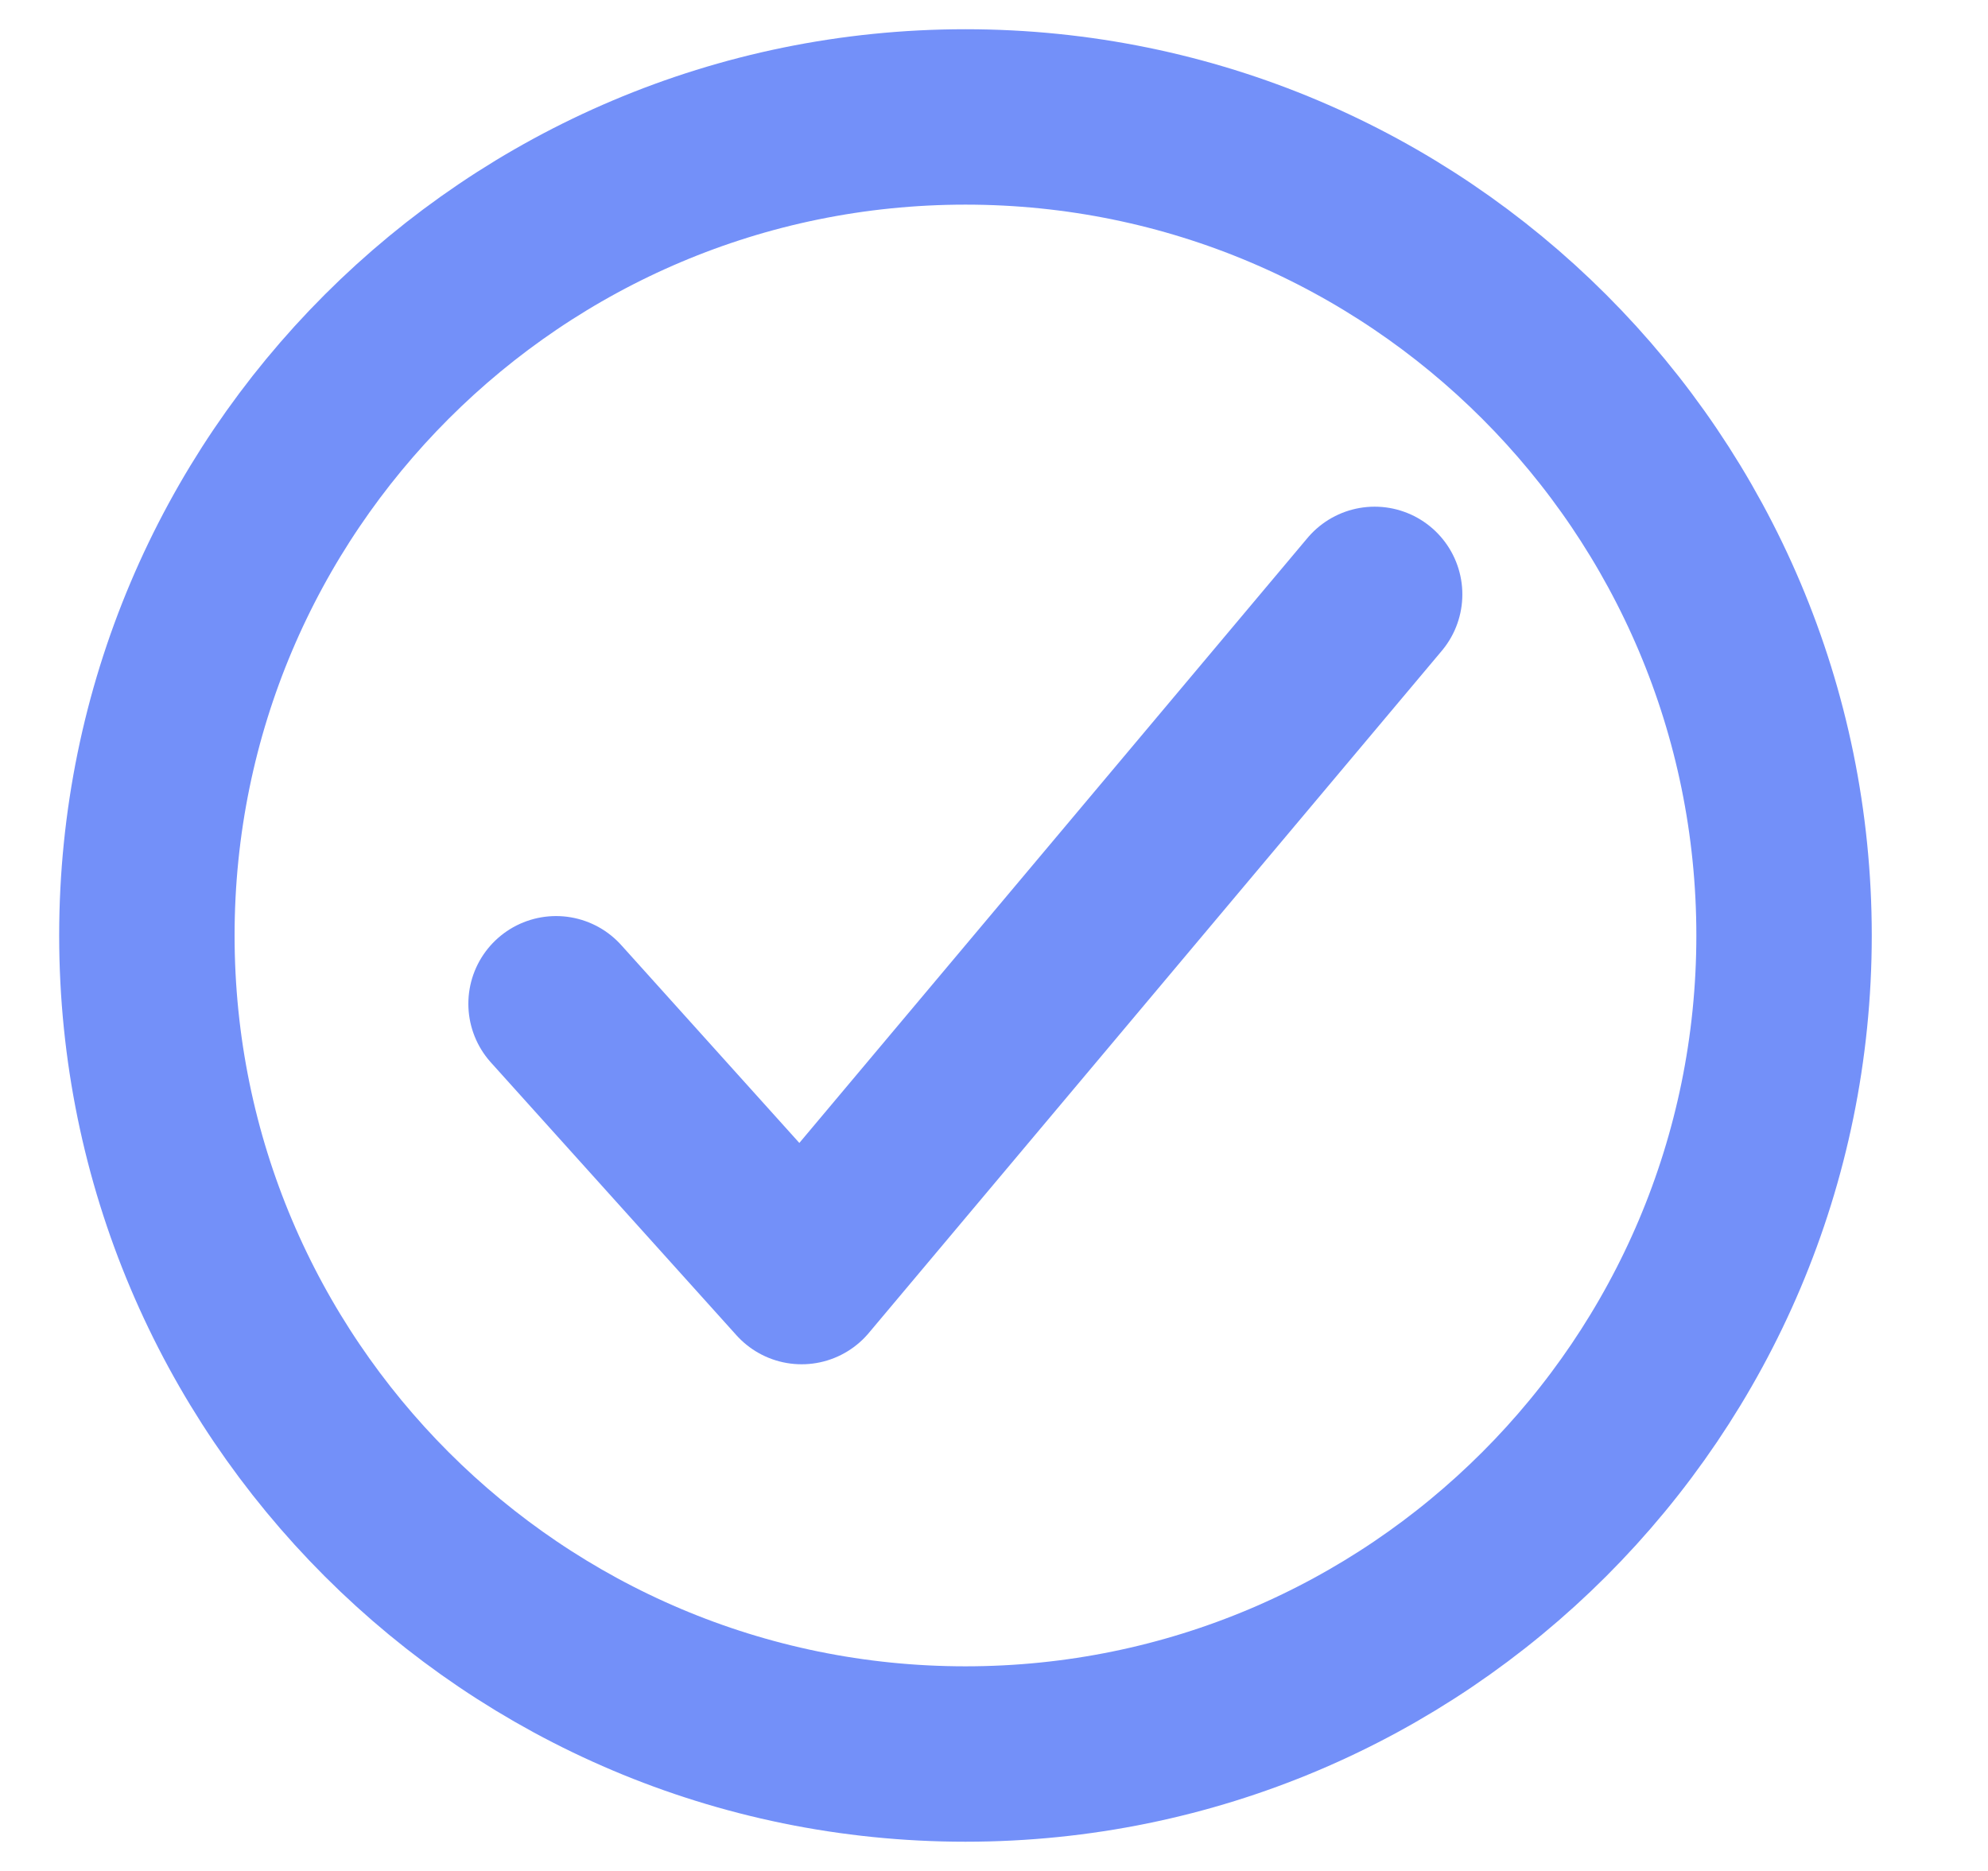
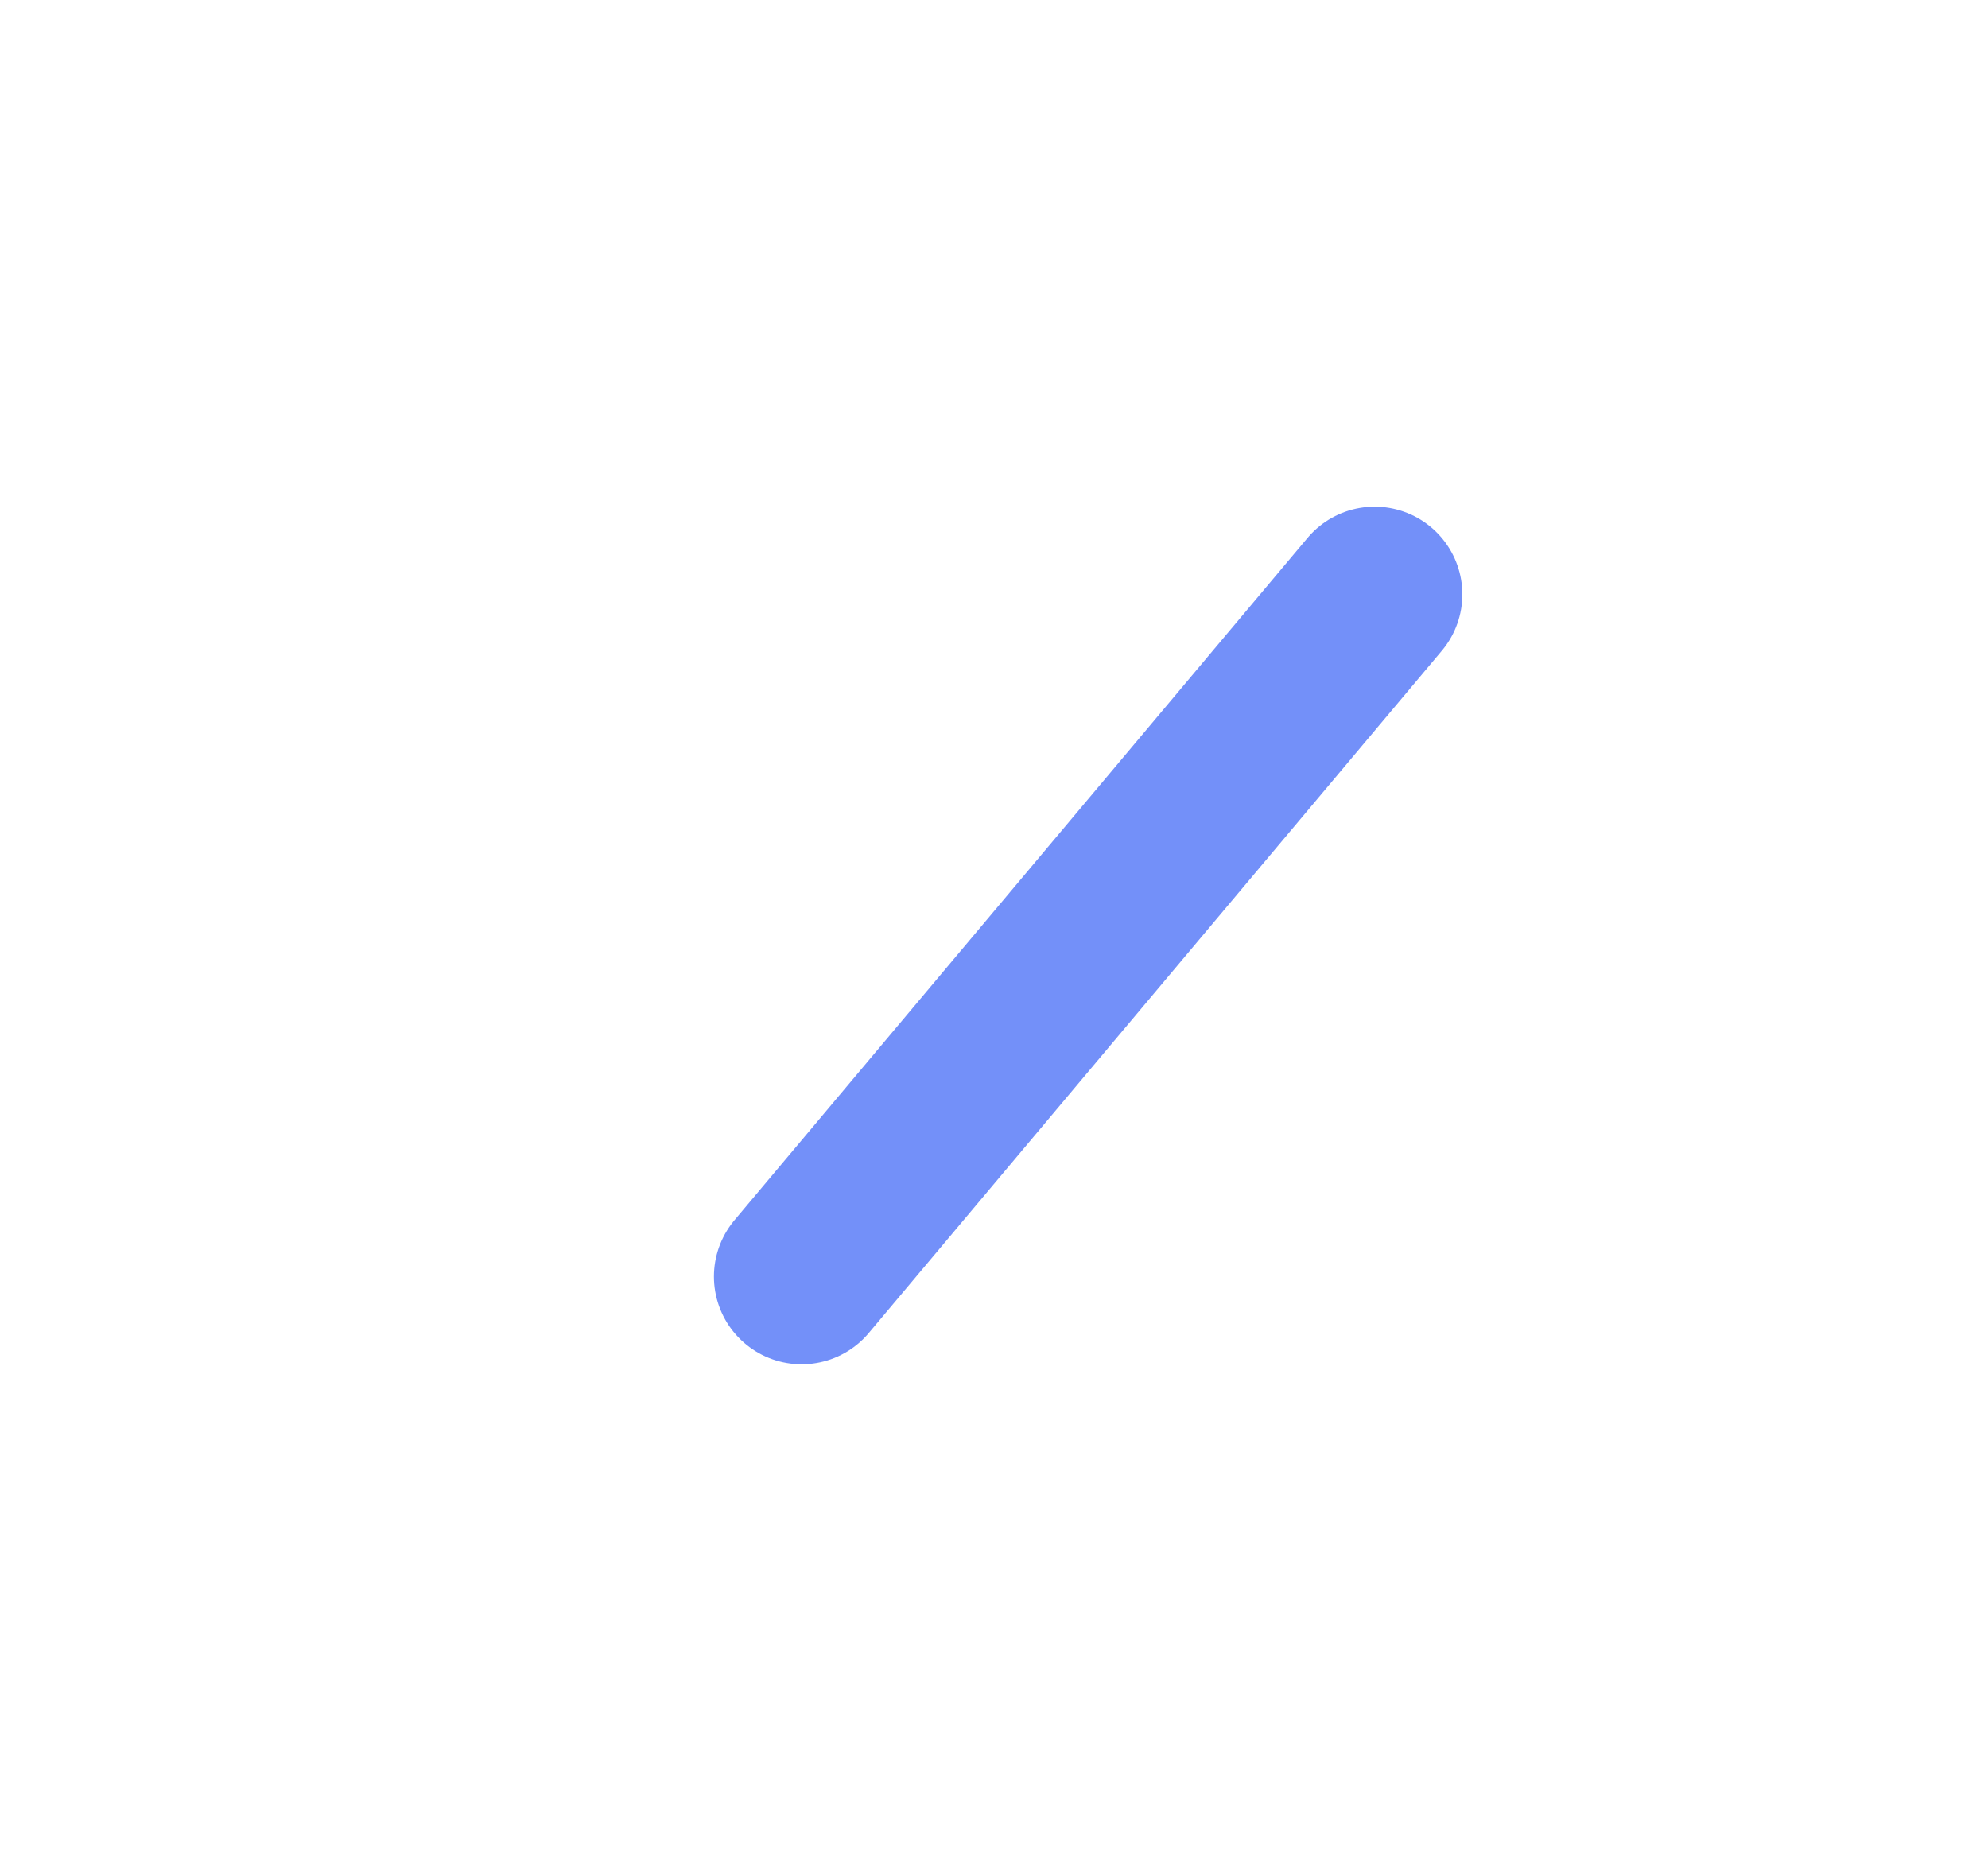
<svg xmlns="http://www.w3.org/2000/svg" width="17" height="16" viewBox="0 0 17 16" fill="none">
-   <path d="M15.256 8C15.256 4.135 12.12 1 8.256 1C4.391 1 1.256 4.135 1.256 8C1.256 11.865 4.391 15 8.256 15C12.12 15 15.256 11.865 15.256 8Z" stroke="#7390F9" stroke-width="1.5" stroke-miterlimit="10" />
-   <path d="M11.755 5.083L6.855 10.917L4.755 8.584" stroke="#7390F9" stroke-width="1.5" stroke-linecap="round" stroke-linejoin="round" />
+   <path d="M11.755 5.083L6.855 10.917" stroke="#7390F9" stroke-width="1.5" stroke-linecap="round" stroke-linejoin="round" />
</svg>